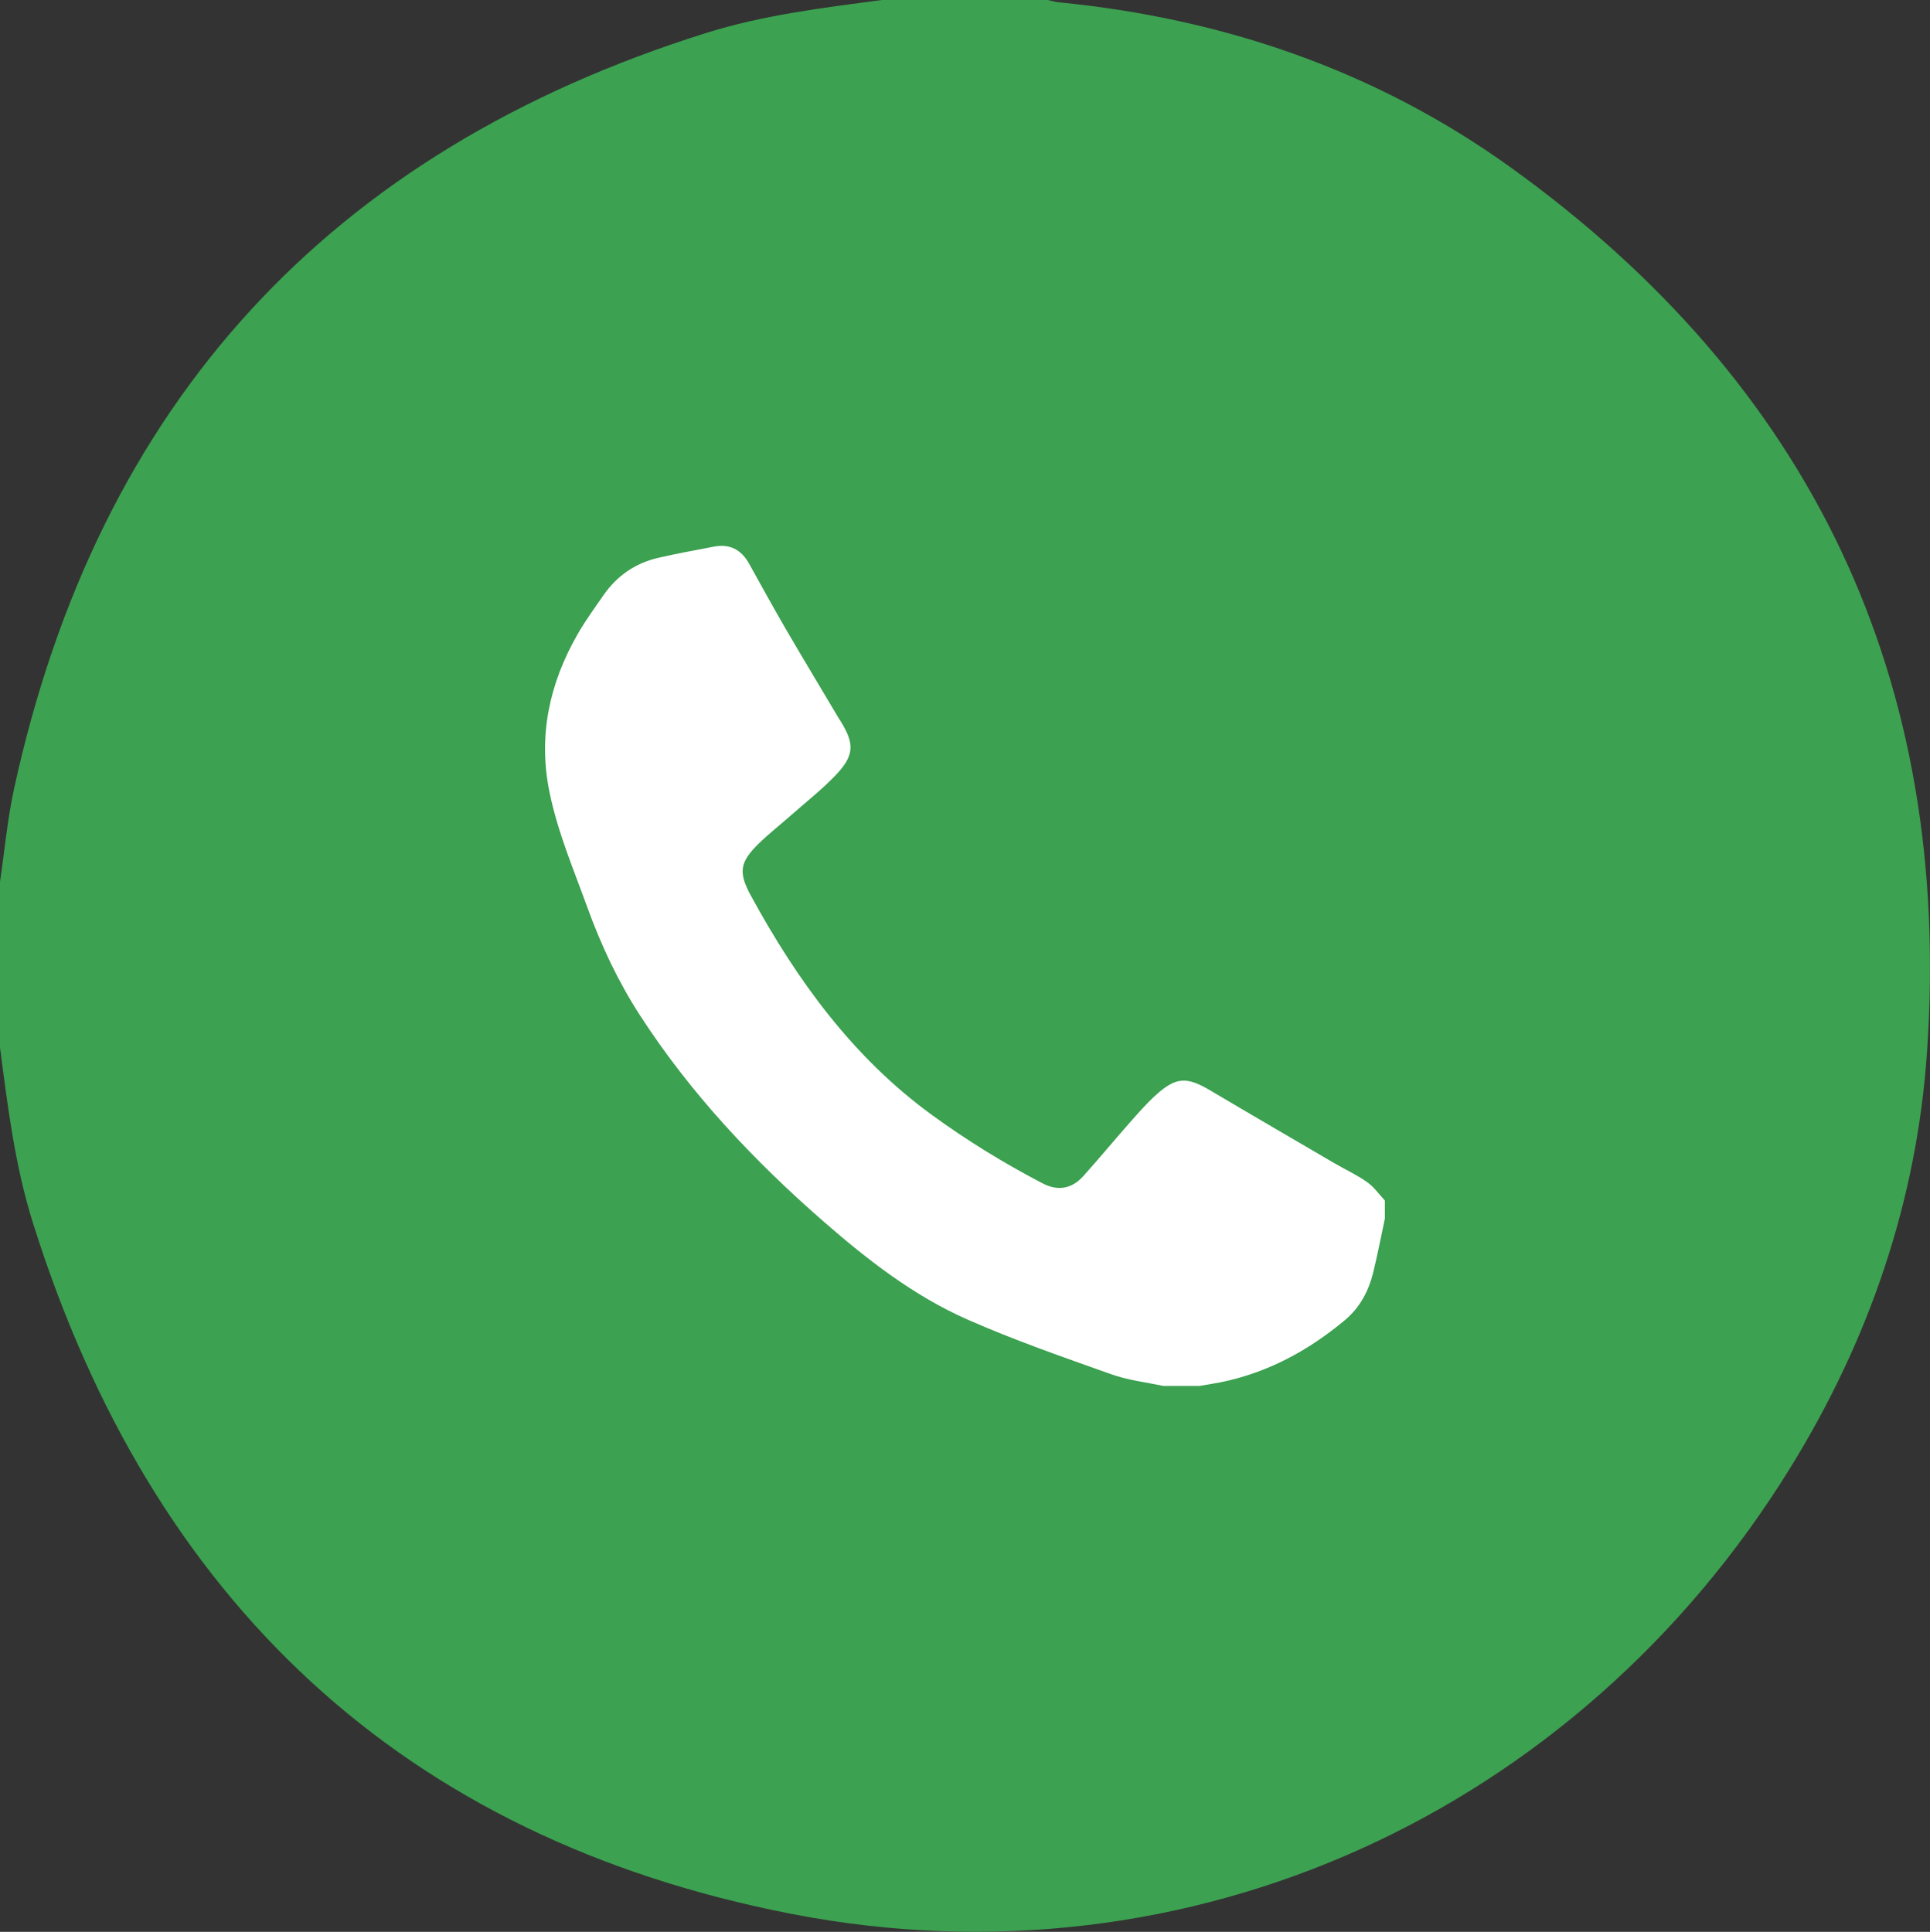
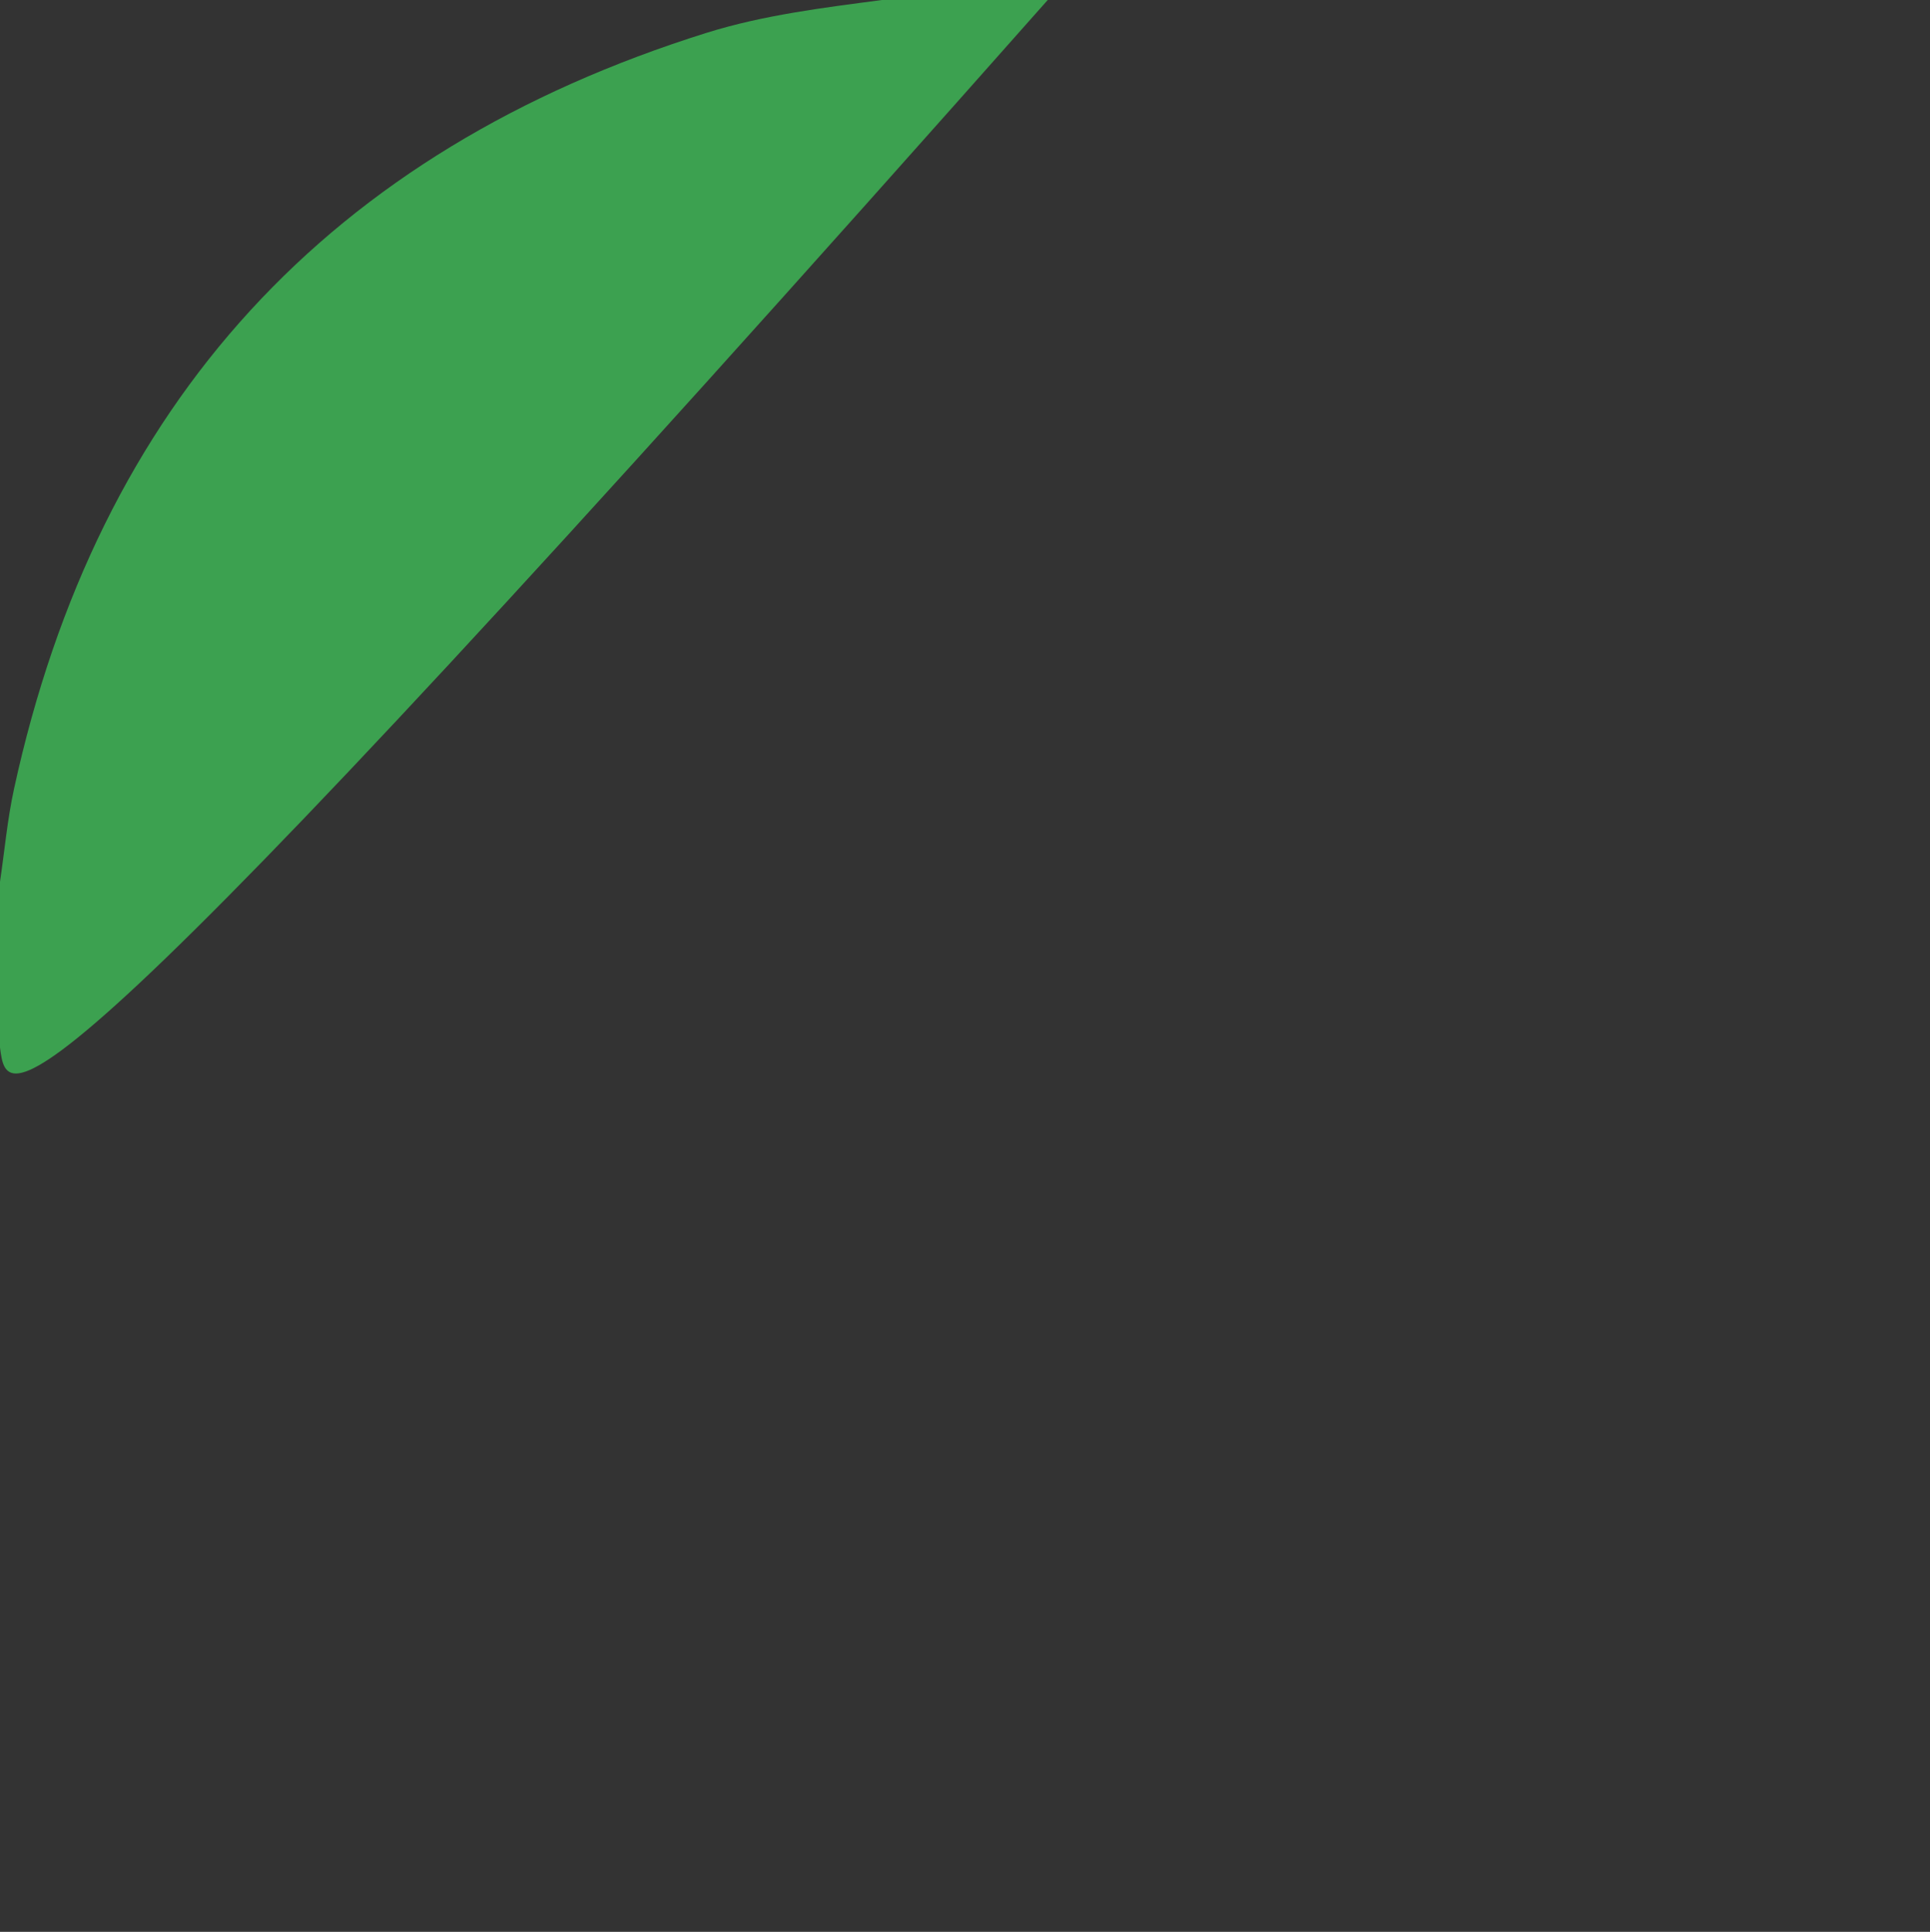
<svg xmlns="http://www.w3.org/2000/svg" id="Ebene_1" data-name="Ebene 1" viewBox="0 0 269.57 269.87">
  <rect x="0" y="0" width="269.57" height="269.87" fill="#333333" stroke="none" />
  <defs>
    <style>
      .cls-1 {
        fill: #3ca150;
      }

      .cls-1, .cls-2 {
        stroke-width: 0px;
      }

      .cls-2 {
        fill: #fff;
      }
    </style>
  </defs>
-   <path class="cls-1" d="M123.18,0h23.16c.51.11,1.02.27,1.53.32,22.99,2.25,44.3,9.54,63.04,23,42.19,30.32,61.8,71.63,58.25,123.58-1.43,20.94-8.11,40.35-19.11,58.16-29.71,48.12-83.89,73.12-139.47,62.31-54.33-10.56-89.41-43.79-105.98-96.53C2.09,162.88,1.08,154.59,0,146.34,0,138.62,0,130.9,0,123.18c.64-4.33,1.03-8.71,1.96-12.98C13.71,56.25,46.04,21.09,98.68,4.59,106.64,2.1,114.93,1.09,123.18,0Z" />
-   <path class="cls-2" d="M162.51,193.62c-2.45-.53-4.98-.81-7.32-1.65-6.74-2.4-13.53-4.75-20.07-7.64-7.48-3.3-13.93-8.32-20.08-13.68-9.76-8.52-18.58-17.88-25.65-28.81-3.06-4.73-5.43-9.79-7.35-15.08-1.92-5.3-4.14-10.5-5.28-16.06-1.62-7.85-.04-15.16,3.87-22.02,1.09-1.92,2.4-3.71,3.66-5.53,1.86-2.68,4.39-4.45,7.56-5.2,2.59-.61,5.22-1.07,7.83-1.58,2.24-.44,3.86.41,4.95,2.38,1.71,3.07,3.39,6.14,5.15,9.17,2.44,4.18,4.94,8.33,7.41,12.49.04.07.09.12.13.19,2.08,3.31,2.04,4.93-.65,7.74-1.92,2-4.13,3.73-6.21,5.57-1.46,1.29-2.99,2.49-4.39,3.84-2.73,2.64-3,4.06-1.19,7.38,6.46,11.84,14.25,22.59,25.3,30.64,4.91,3.57,10.07,6.75,15.46,9.55,2.16,1.12,4.09.74,5.68-1.03,2.19-2.44,4.28-4.97,6.45-7.43,1.19-1.34,2.37-2.71,3.69-3.9,2.81-2.53,4.31-2.57,7.58-.63,5.77,3.42,11.57,6.79,17.36,10.18,1.51.88,3.13,1.62,4.55,2.63.96.67,1.66,1.7,2.48,2.57v2.52c-.53,2.48-1.01,4.98-1.61,7.45-.64,2.64-1.86,4.98-4,6.76-5.11,4.26-10.8,7.34-17.38,8.67-.96.19-1.94.33-2.91.5h-5.04Z" />
+   <path class="cls-1" d="M123.18,0h23.16C2.09,162.88,1.08,154.59,0,146.34,0,138.62,0,130.9,0,123.18c.64-4.33,1.03-8.71,1.96-12.98C13.71,56.25,46.04,21.09,98.68,4.59,106.64,2.1,114.93,1.09,123.18,0Z" />
</svg>